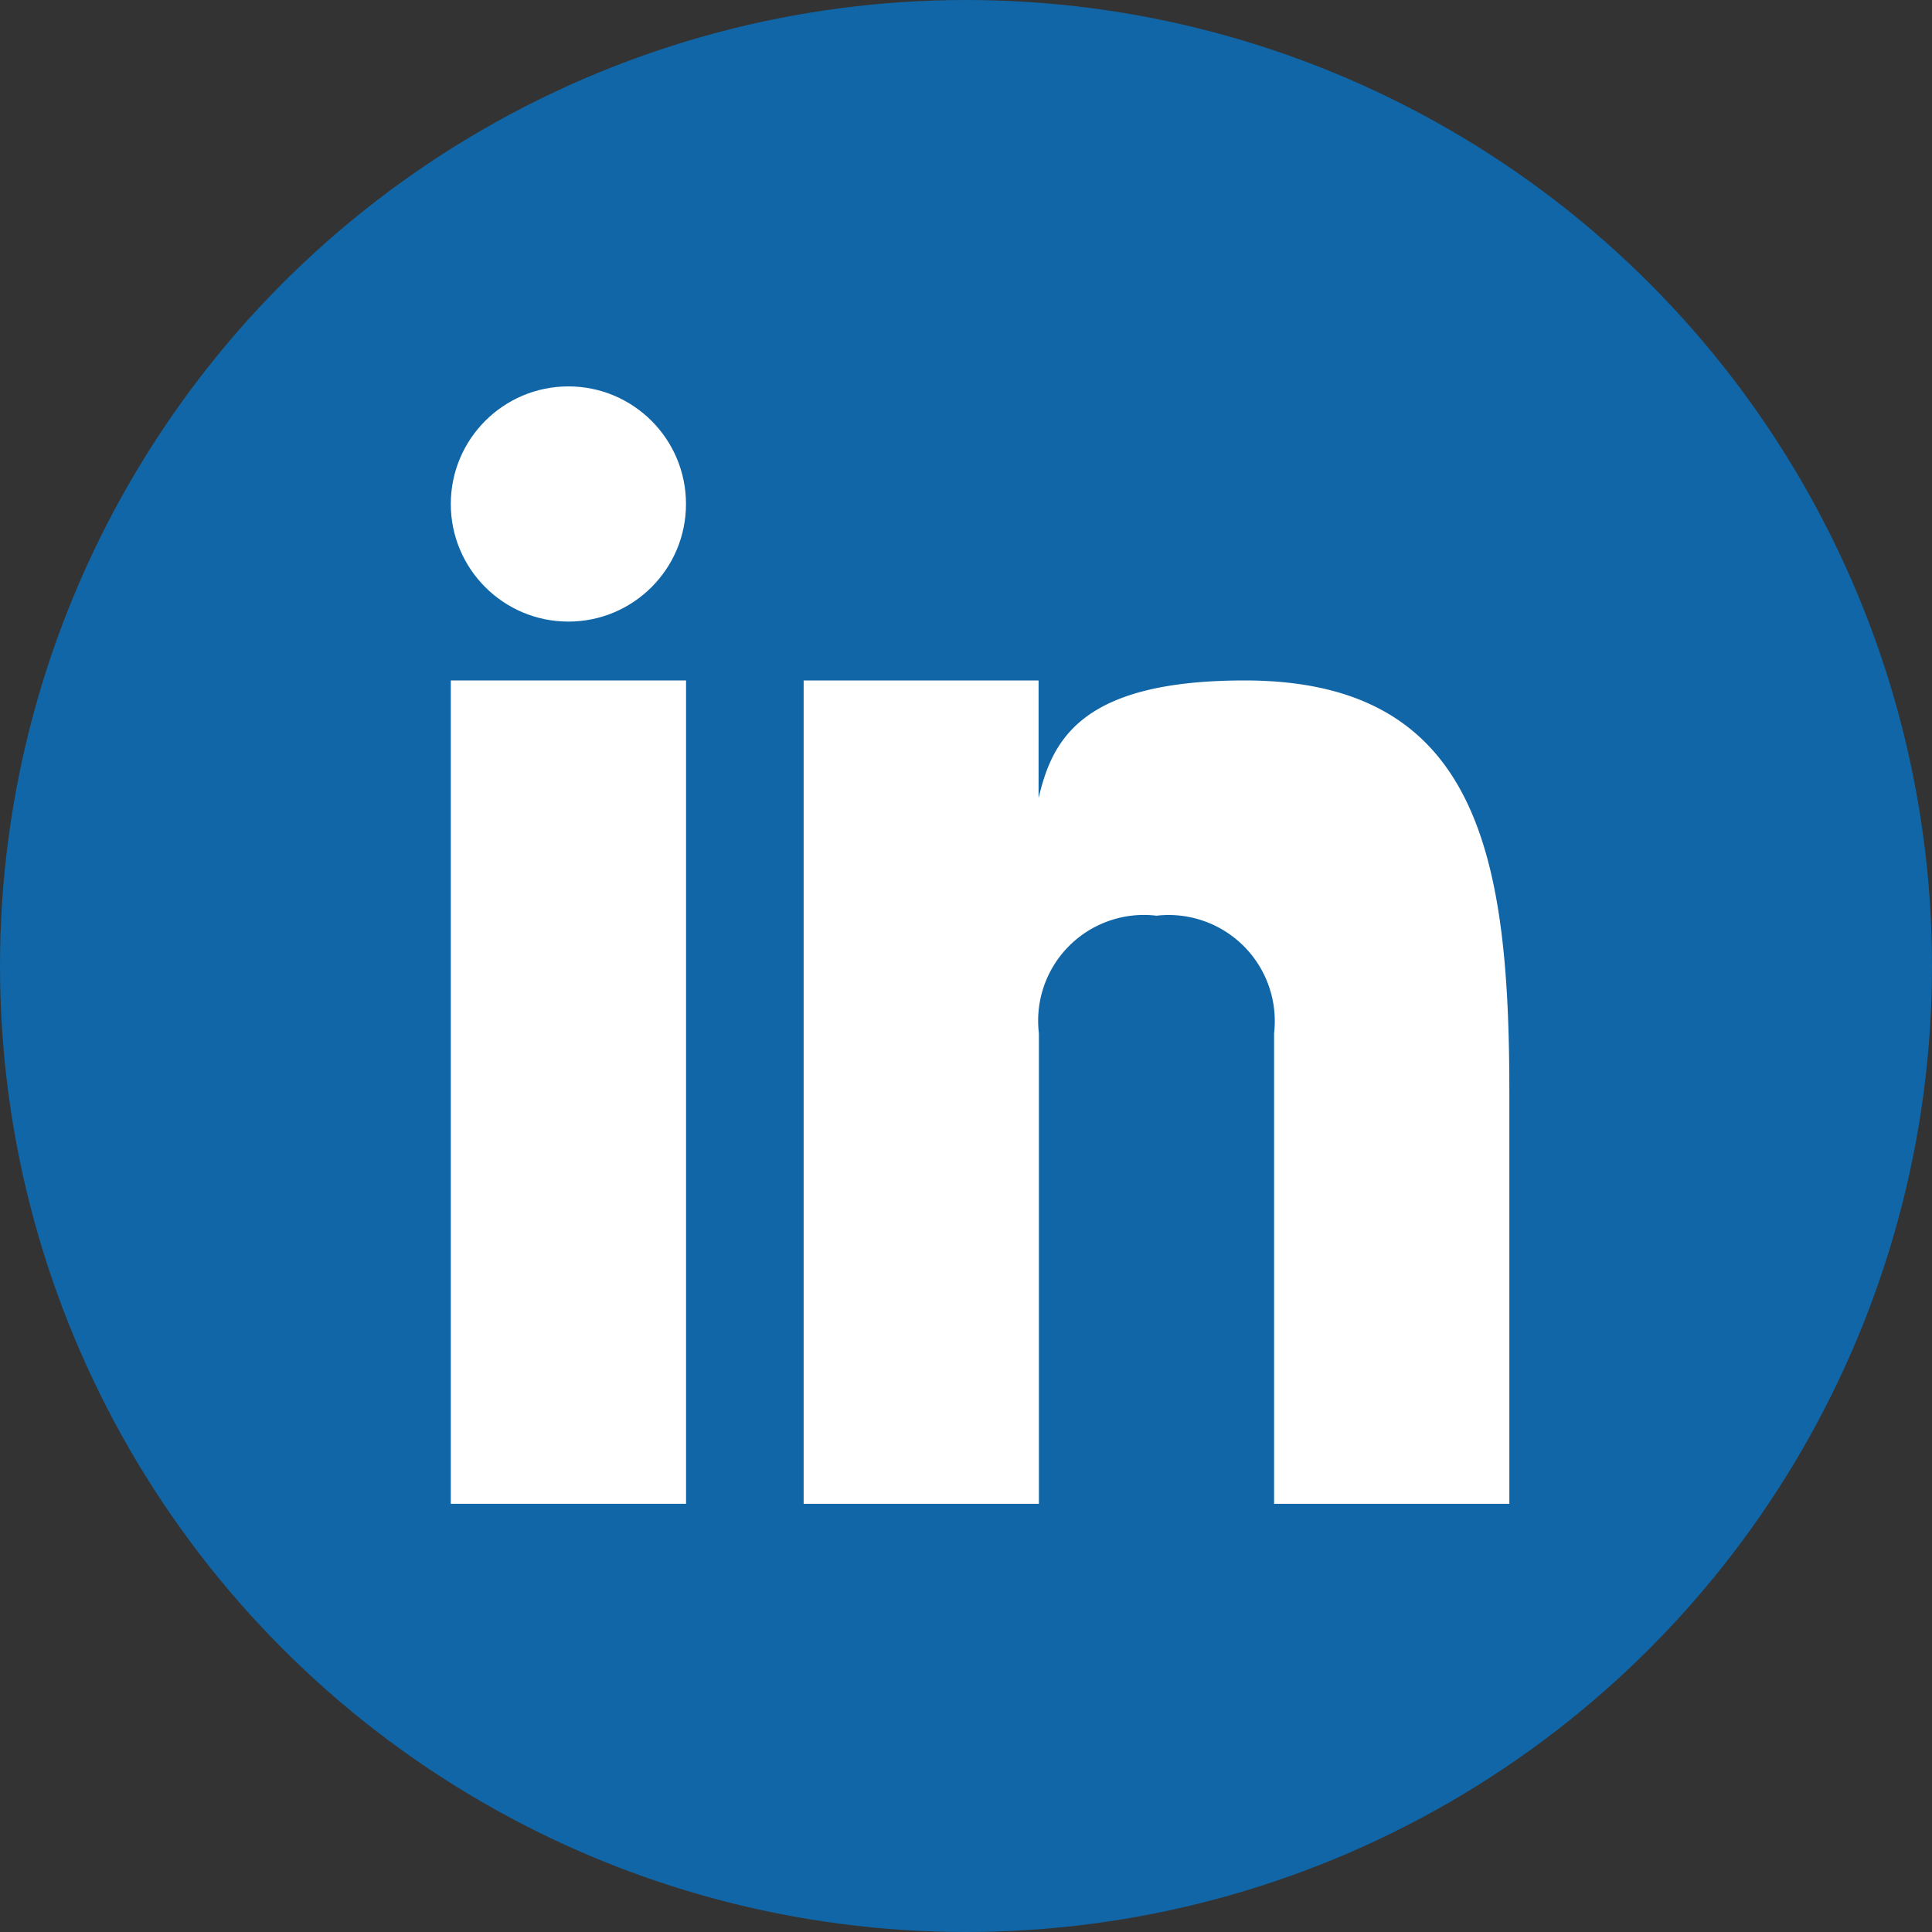
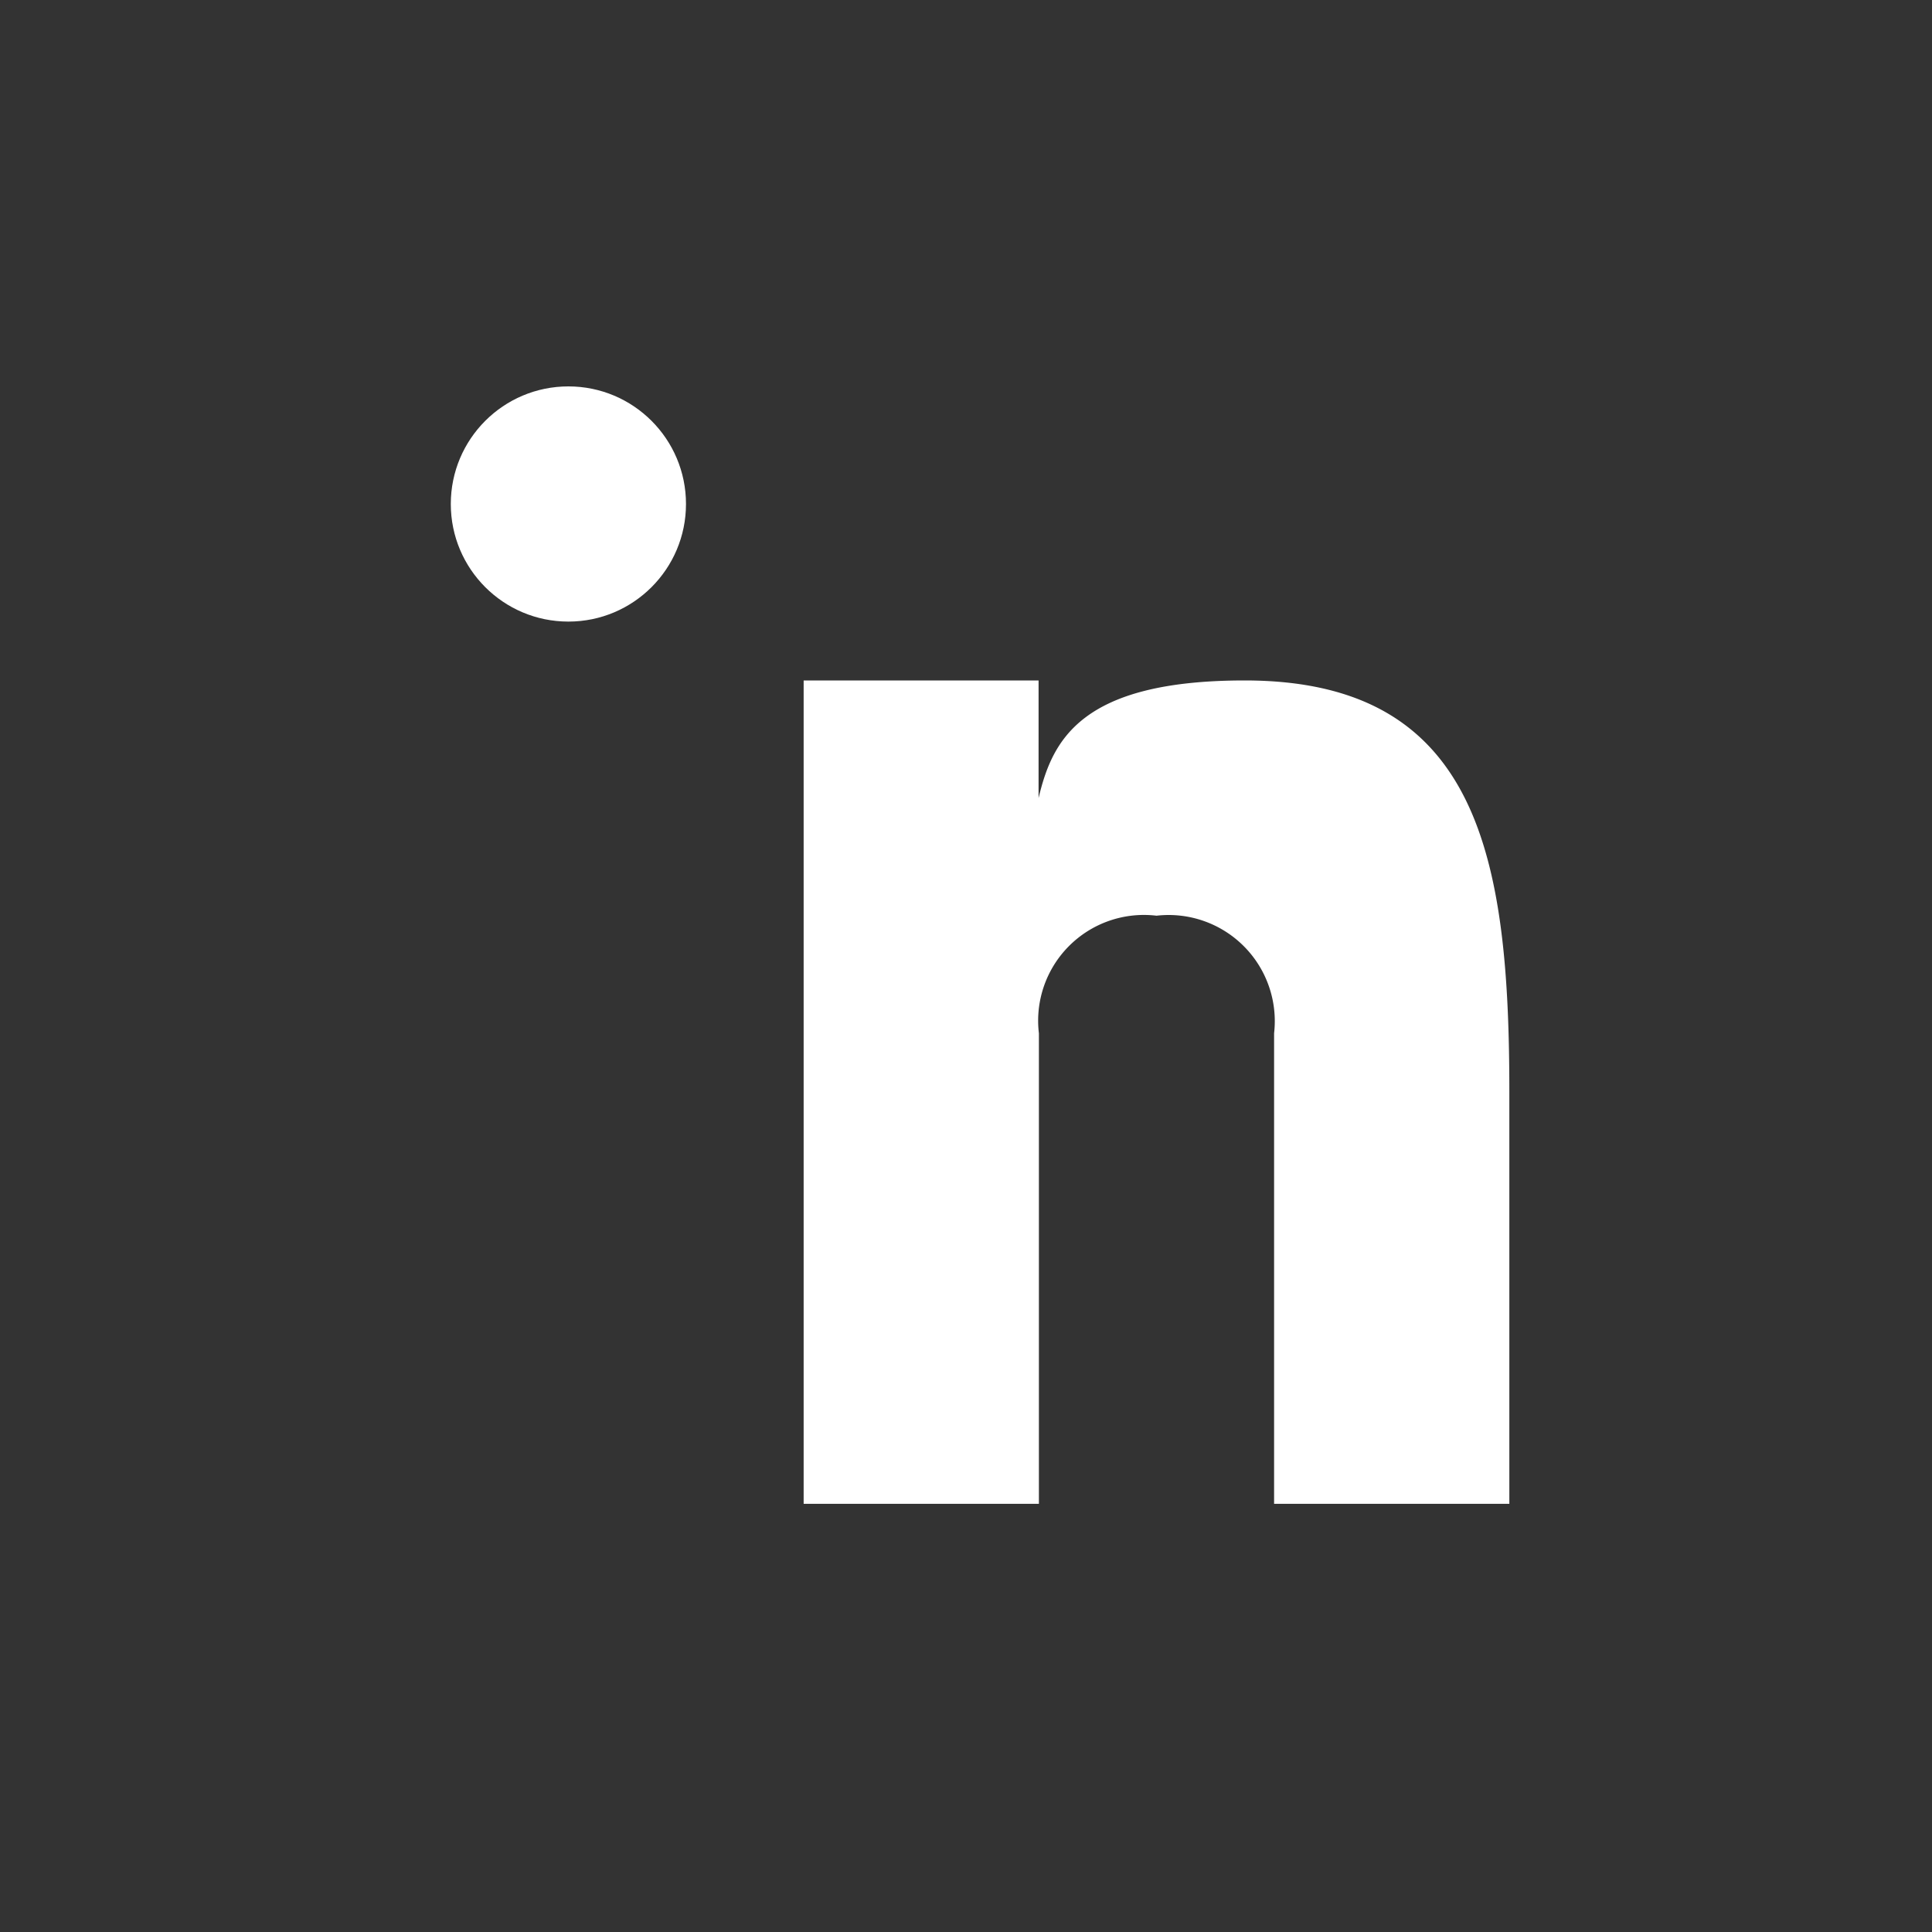
<svg xmlns="http://www.w3.org/2000/svg" width="30" height="30" viewBox="0 0 30 30">
  <rect x="0" y="0" width="30" height="30" fill="#333333" stroke="none" />
  <g transform="translate(-21089 1527)">
-     <circle cx="15" cy="15" r="15" transform="translate(21089 -1527)" fill="#1066a7" />
    <g transform="translate(21096 -1521)">
-       <rect width="3.653" height="12.785" transform="translate(0 4.566)" fill="#fff" />
      <path d="M19.848,11c-2.549,0-2.987.93-3.2,1.826V11H13V23.785h3.653V16.479a1.642,1.642,0,0,1,1.826-1.826,1.648,1.648,0,0,1,1.826,1.826v7.306h3.653V17.393C23.959,13.74,23.483,11,19.848,11Z" transform="translate(-7.521 -6.434)" fill="#fff" />
      <circle cx="1.826" cy="1.826" r="1.826" fill="#fff" />
    </g>
  </g>
</svg>